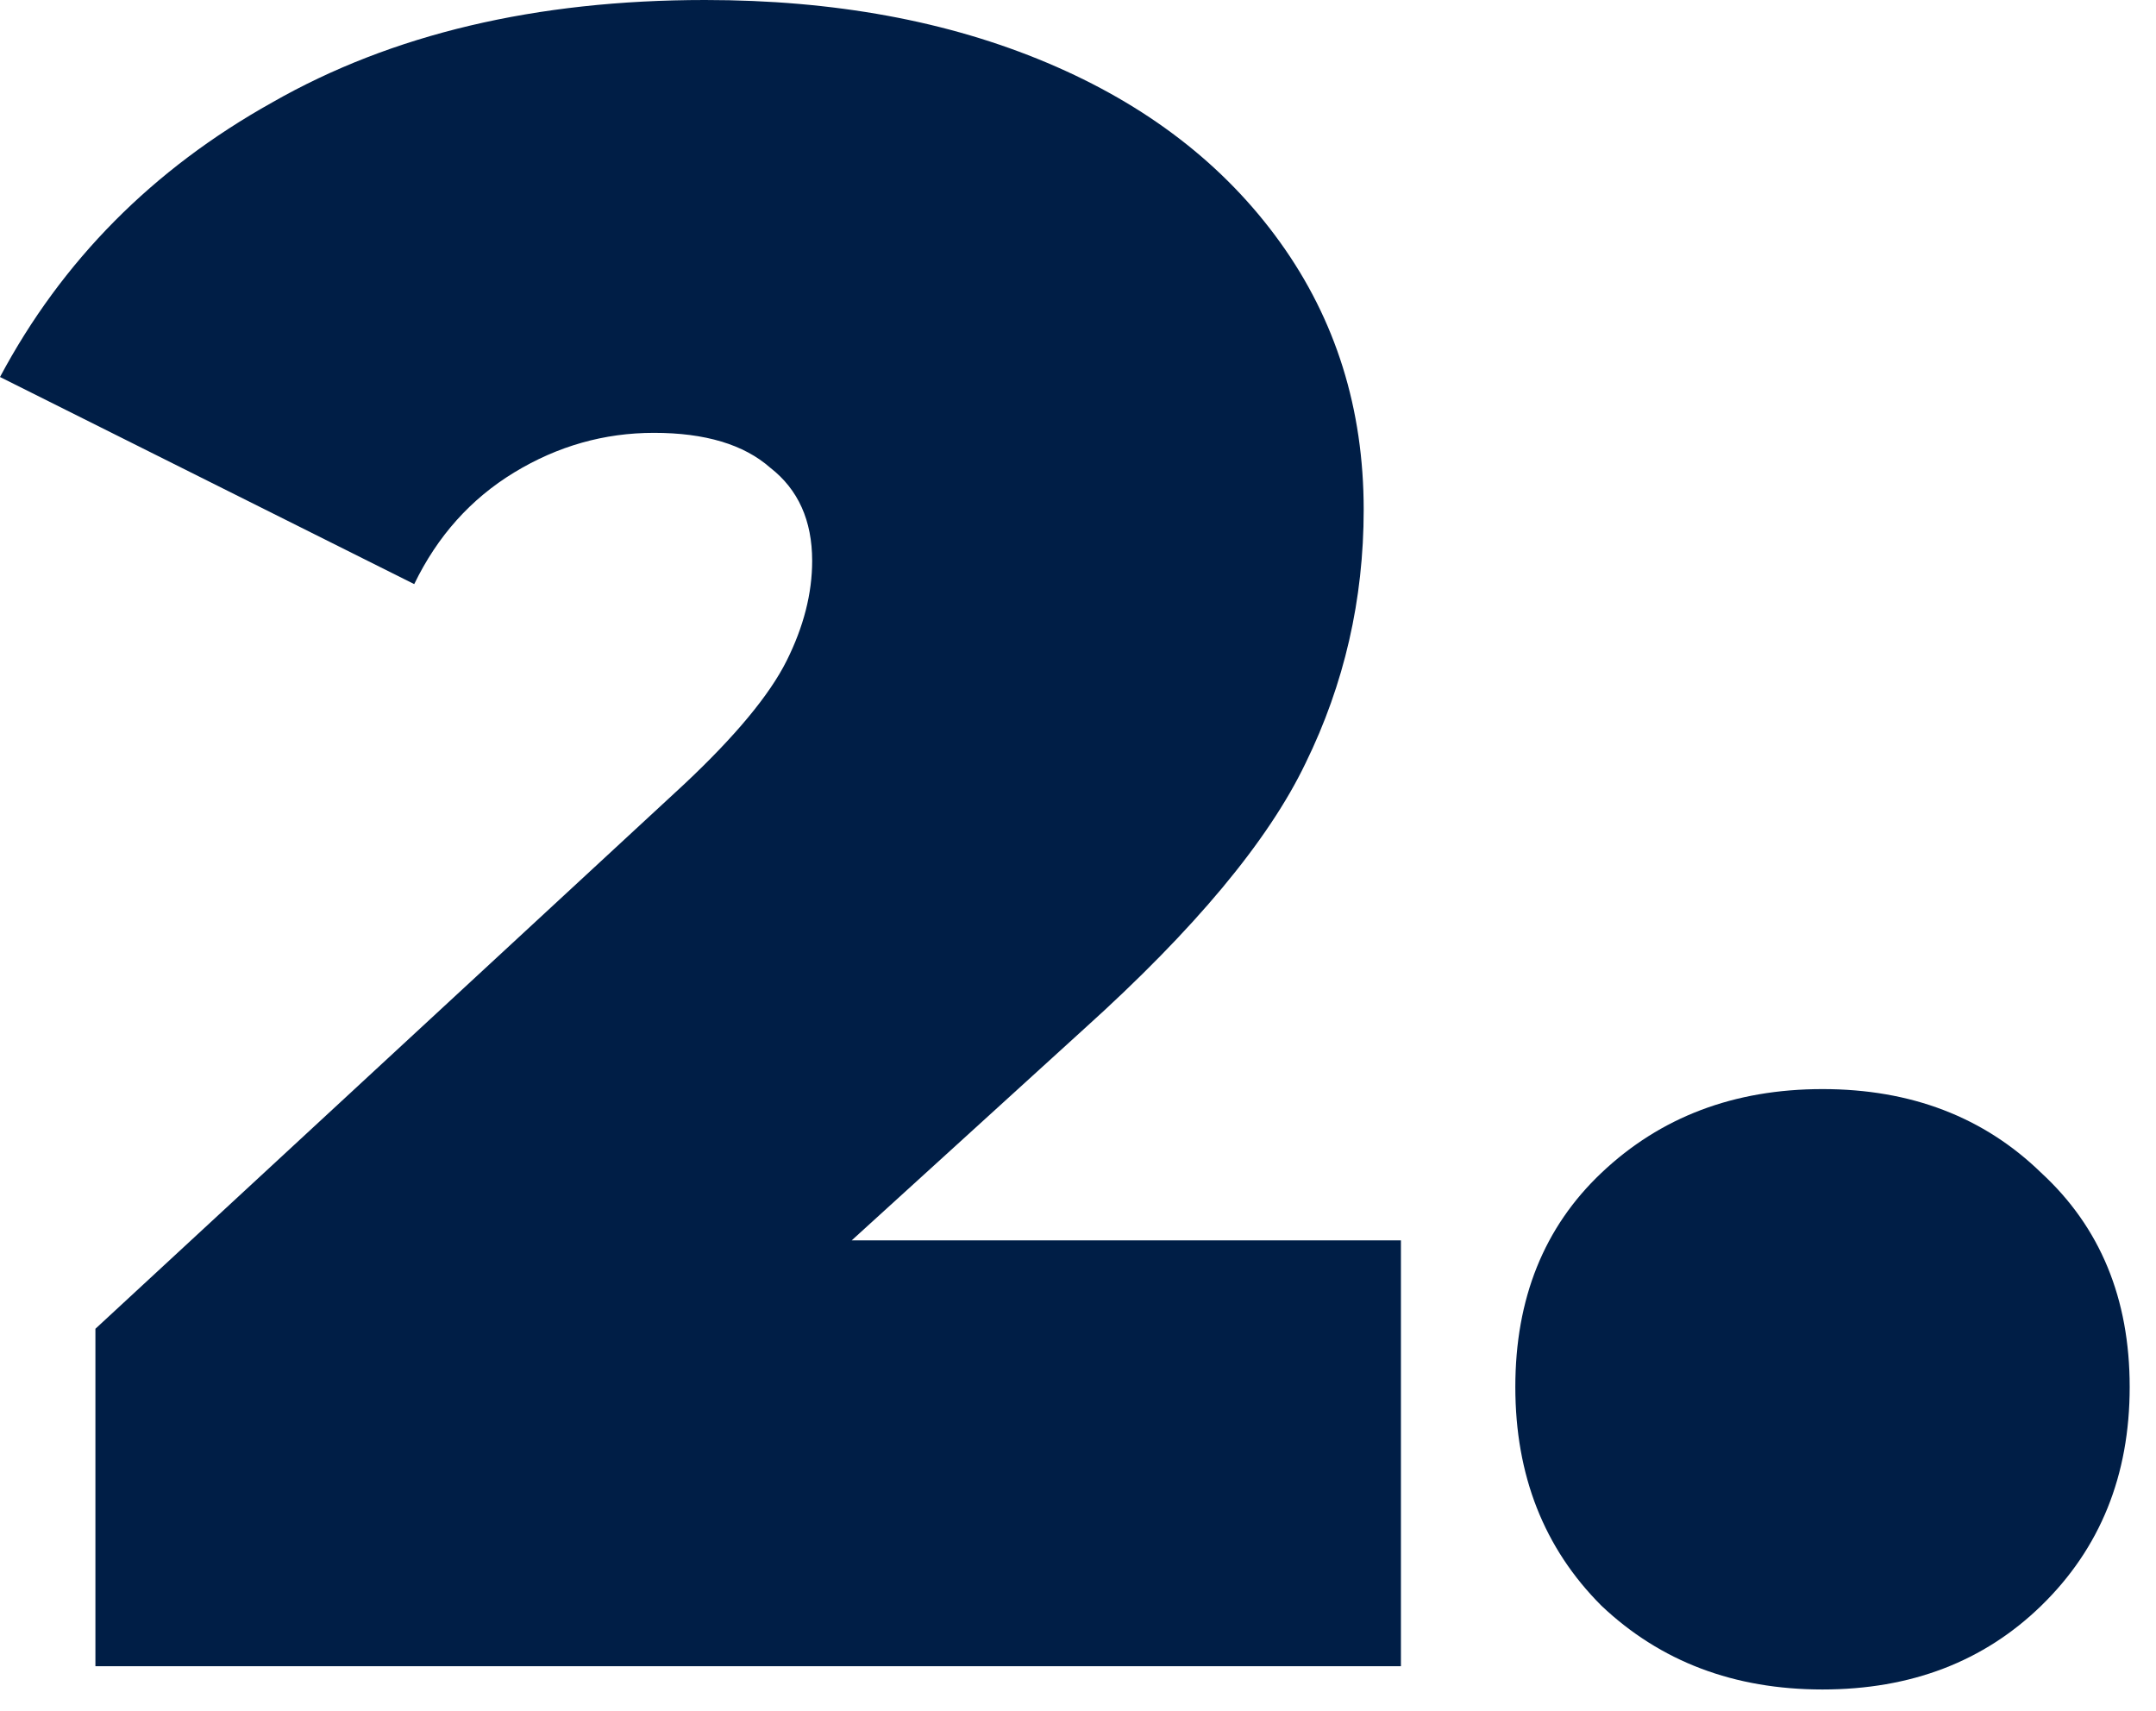
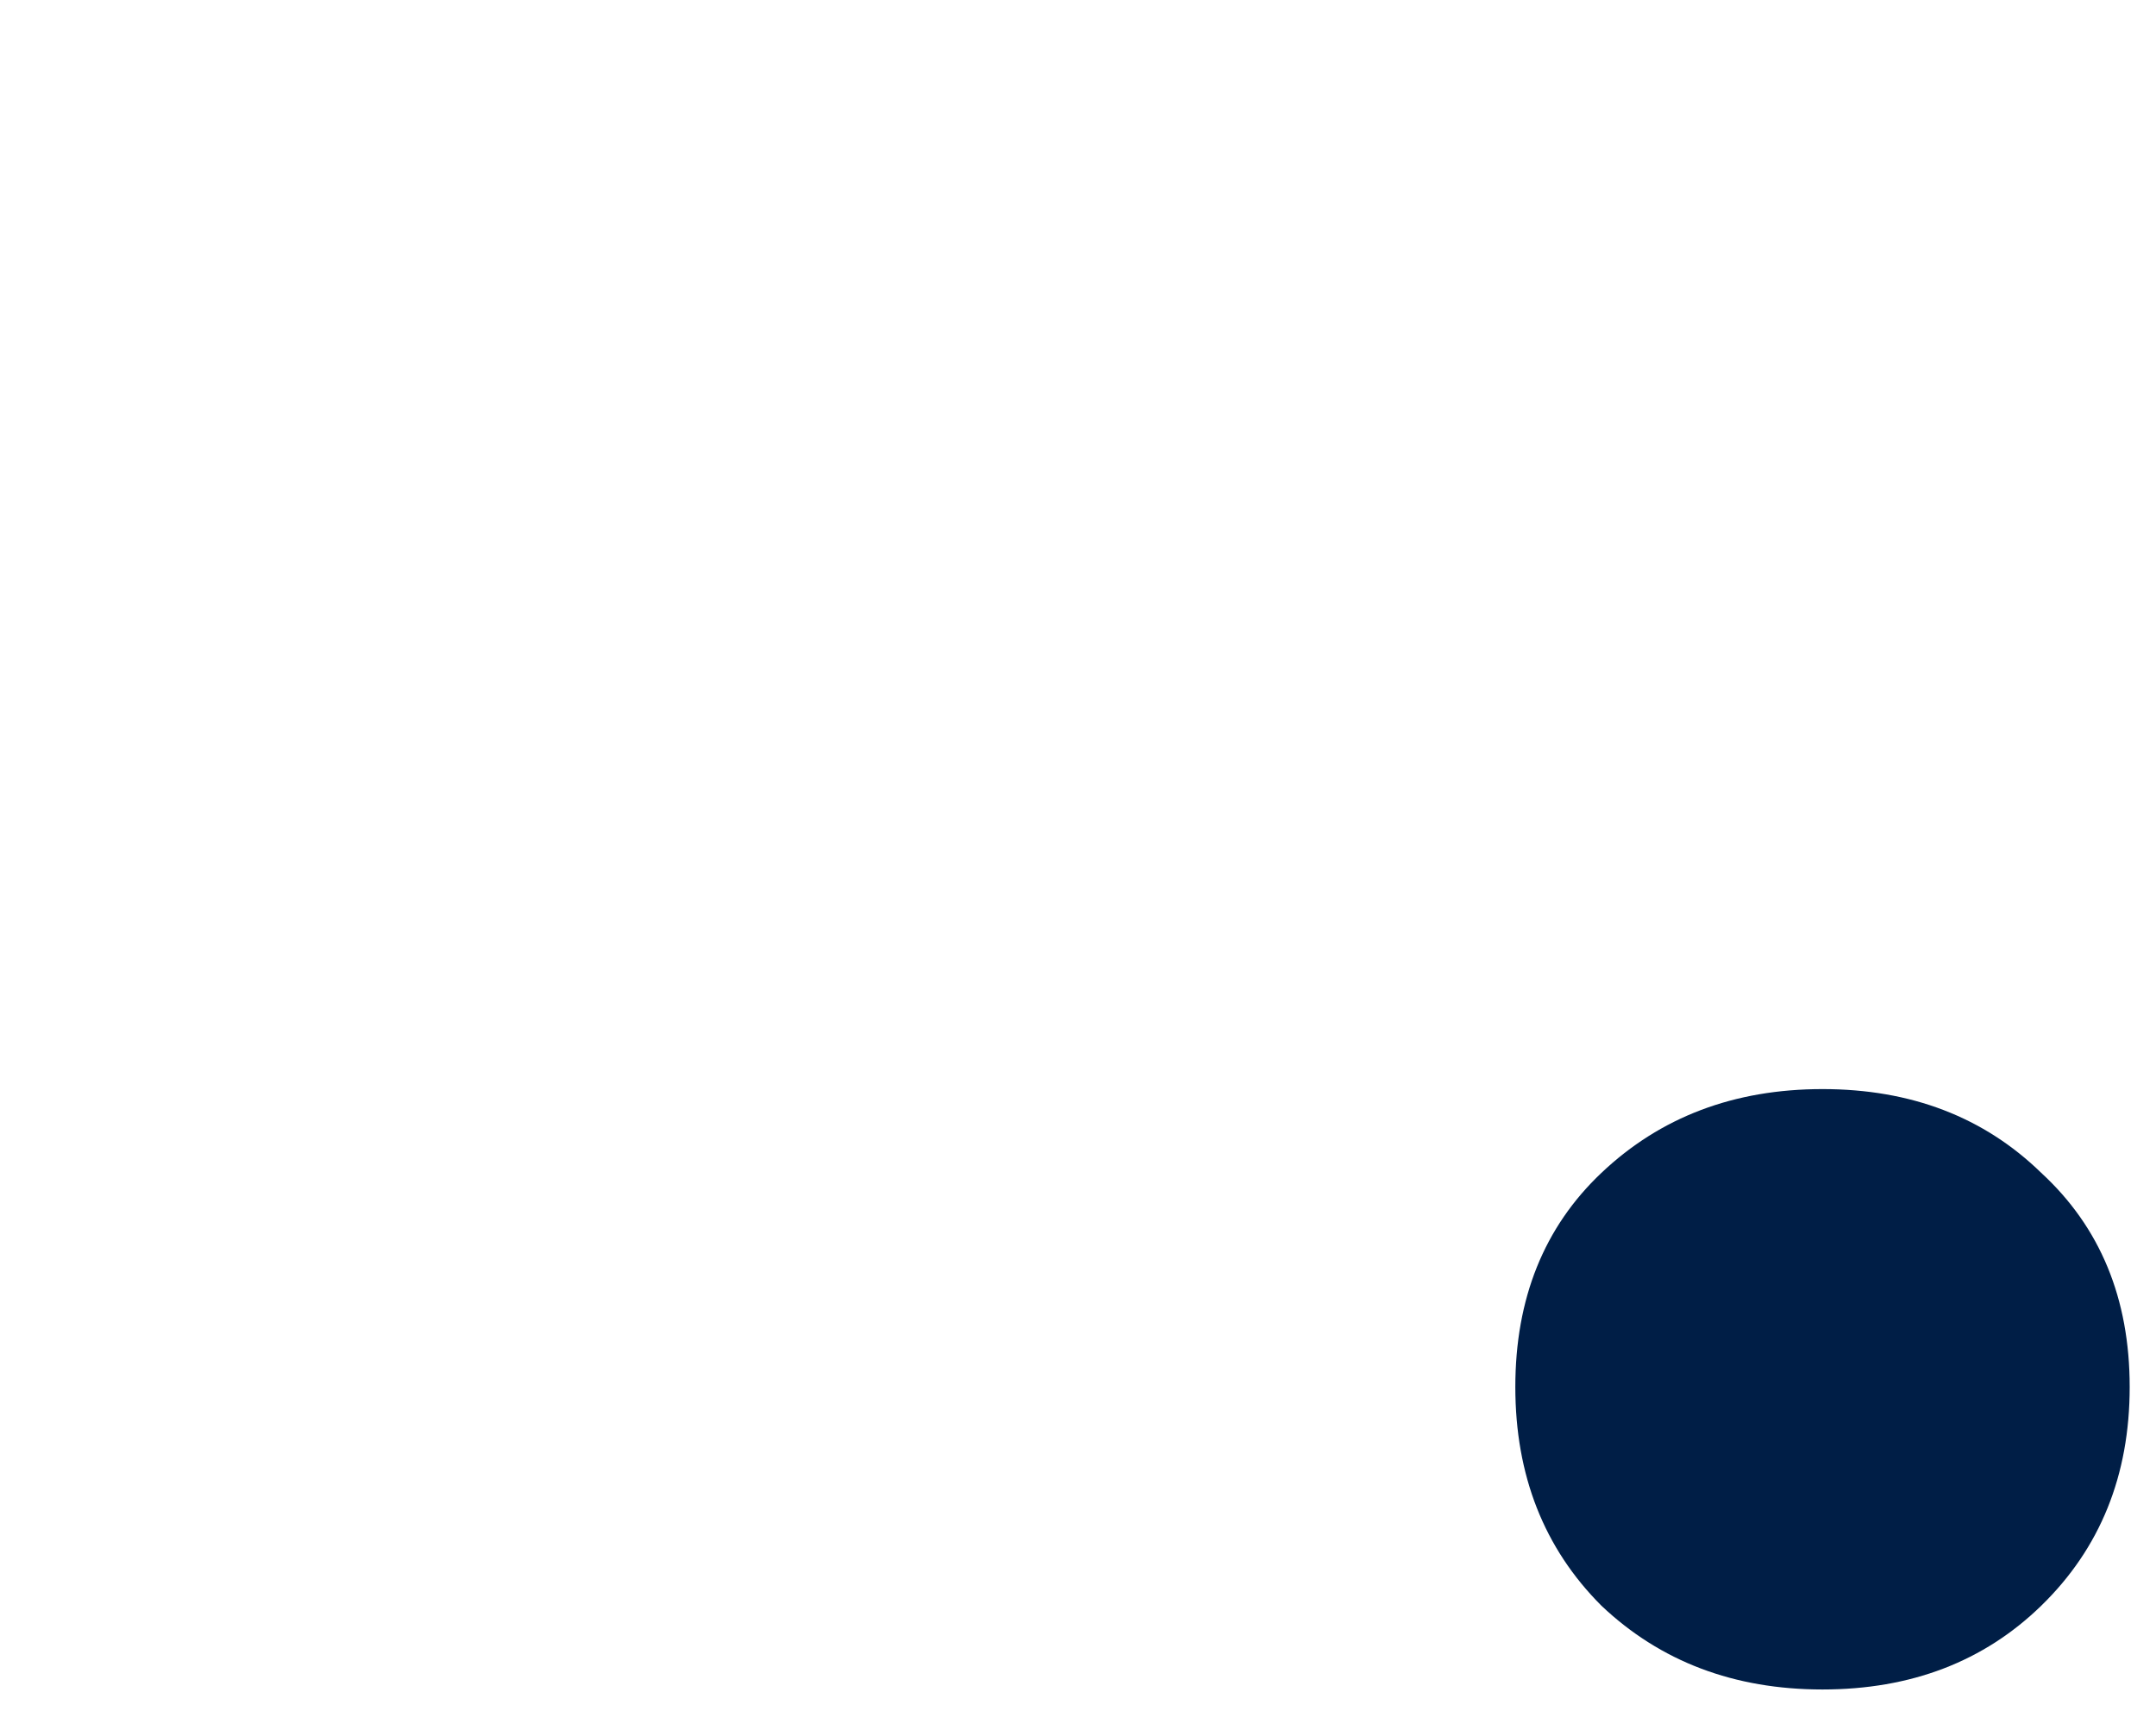
<svg xmlns="http://www.w3.org/2000/svg" width="63" height="50" viewBox="0 0 63 50" fill="none">
  <g id="2.">
    <path id="Vector" d="M53.255 49.368C50.671 49.368 48.518 48.552 46.795 46.92C45.118 45.243 44.279 43.112 44.279 40.528C44.279 37.944 45.118 35.859 46.795 34.272C48.518 32.64 50.671 31.824 53.255 31.824C55.839 31.824 57.97 32.64 59.647 34.272C61.37 35.859 62.231 37.944 62.231 40.528C62.231 43.112 61.37 45.243 59.647 46.92C57.97 48.552 55.839 49.368 53.255 49.368Z" fill="#001E46" />
-     <path id="Vector_2" d="M40.936 36.244V48.688H2.788V38.828L19.992 22.916C21.488 21.511 22.485 20.309 22.984 19.312C23.483 18.315 23.732 17.34 23.732 16.388C23.732 15.209 23.324 14.303 22.508 13.668C21.737 12.988 20.604 12.648 19.108 12.648C17.657 12.648 16.297 13.033 15.028 13.804C13.759 14.575 12.784 15.663 12.104 17.068L0 11.016C1.813 7.616 4.465 4.941 7.956 2.992C11.447 0.997 15.663 0 20.604 0C24.367 0 27.699 0.612 30.6 1.836C33.501 3.06 35.768 4.805 37.4 7.072C39.032 9.339 39.848 11.945 39.848 14.892C39.848 17.521 39.281 19.992 38.148 22.304C37.06 24.571 34.907 27.155 31.688 30.056L24.888 36.244H40.936Z" fill="#001E46" />
  </g>
</svg>